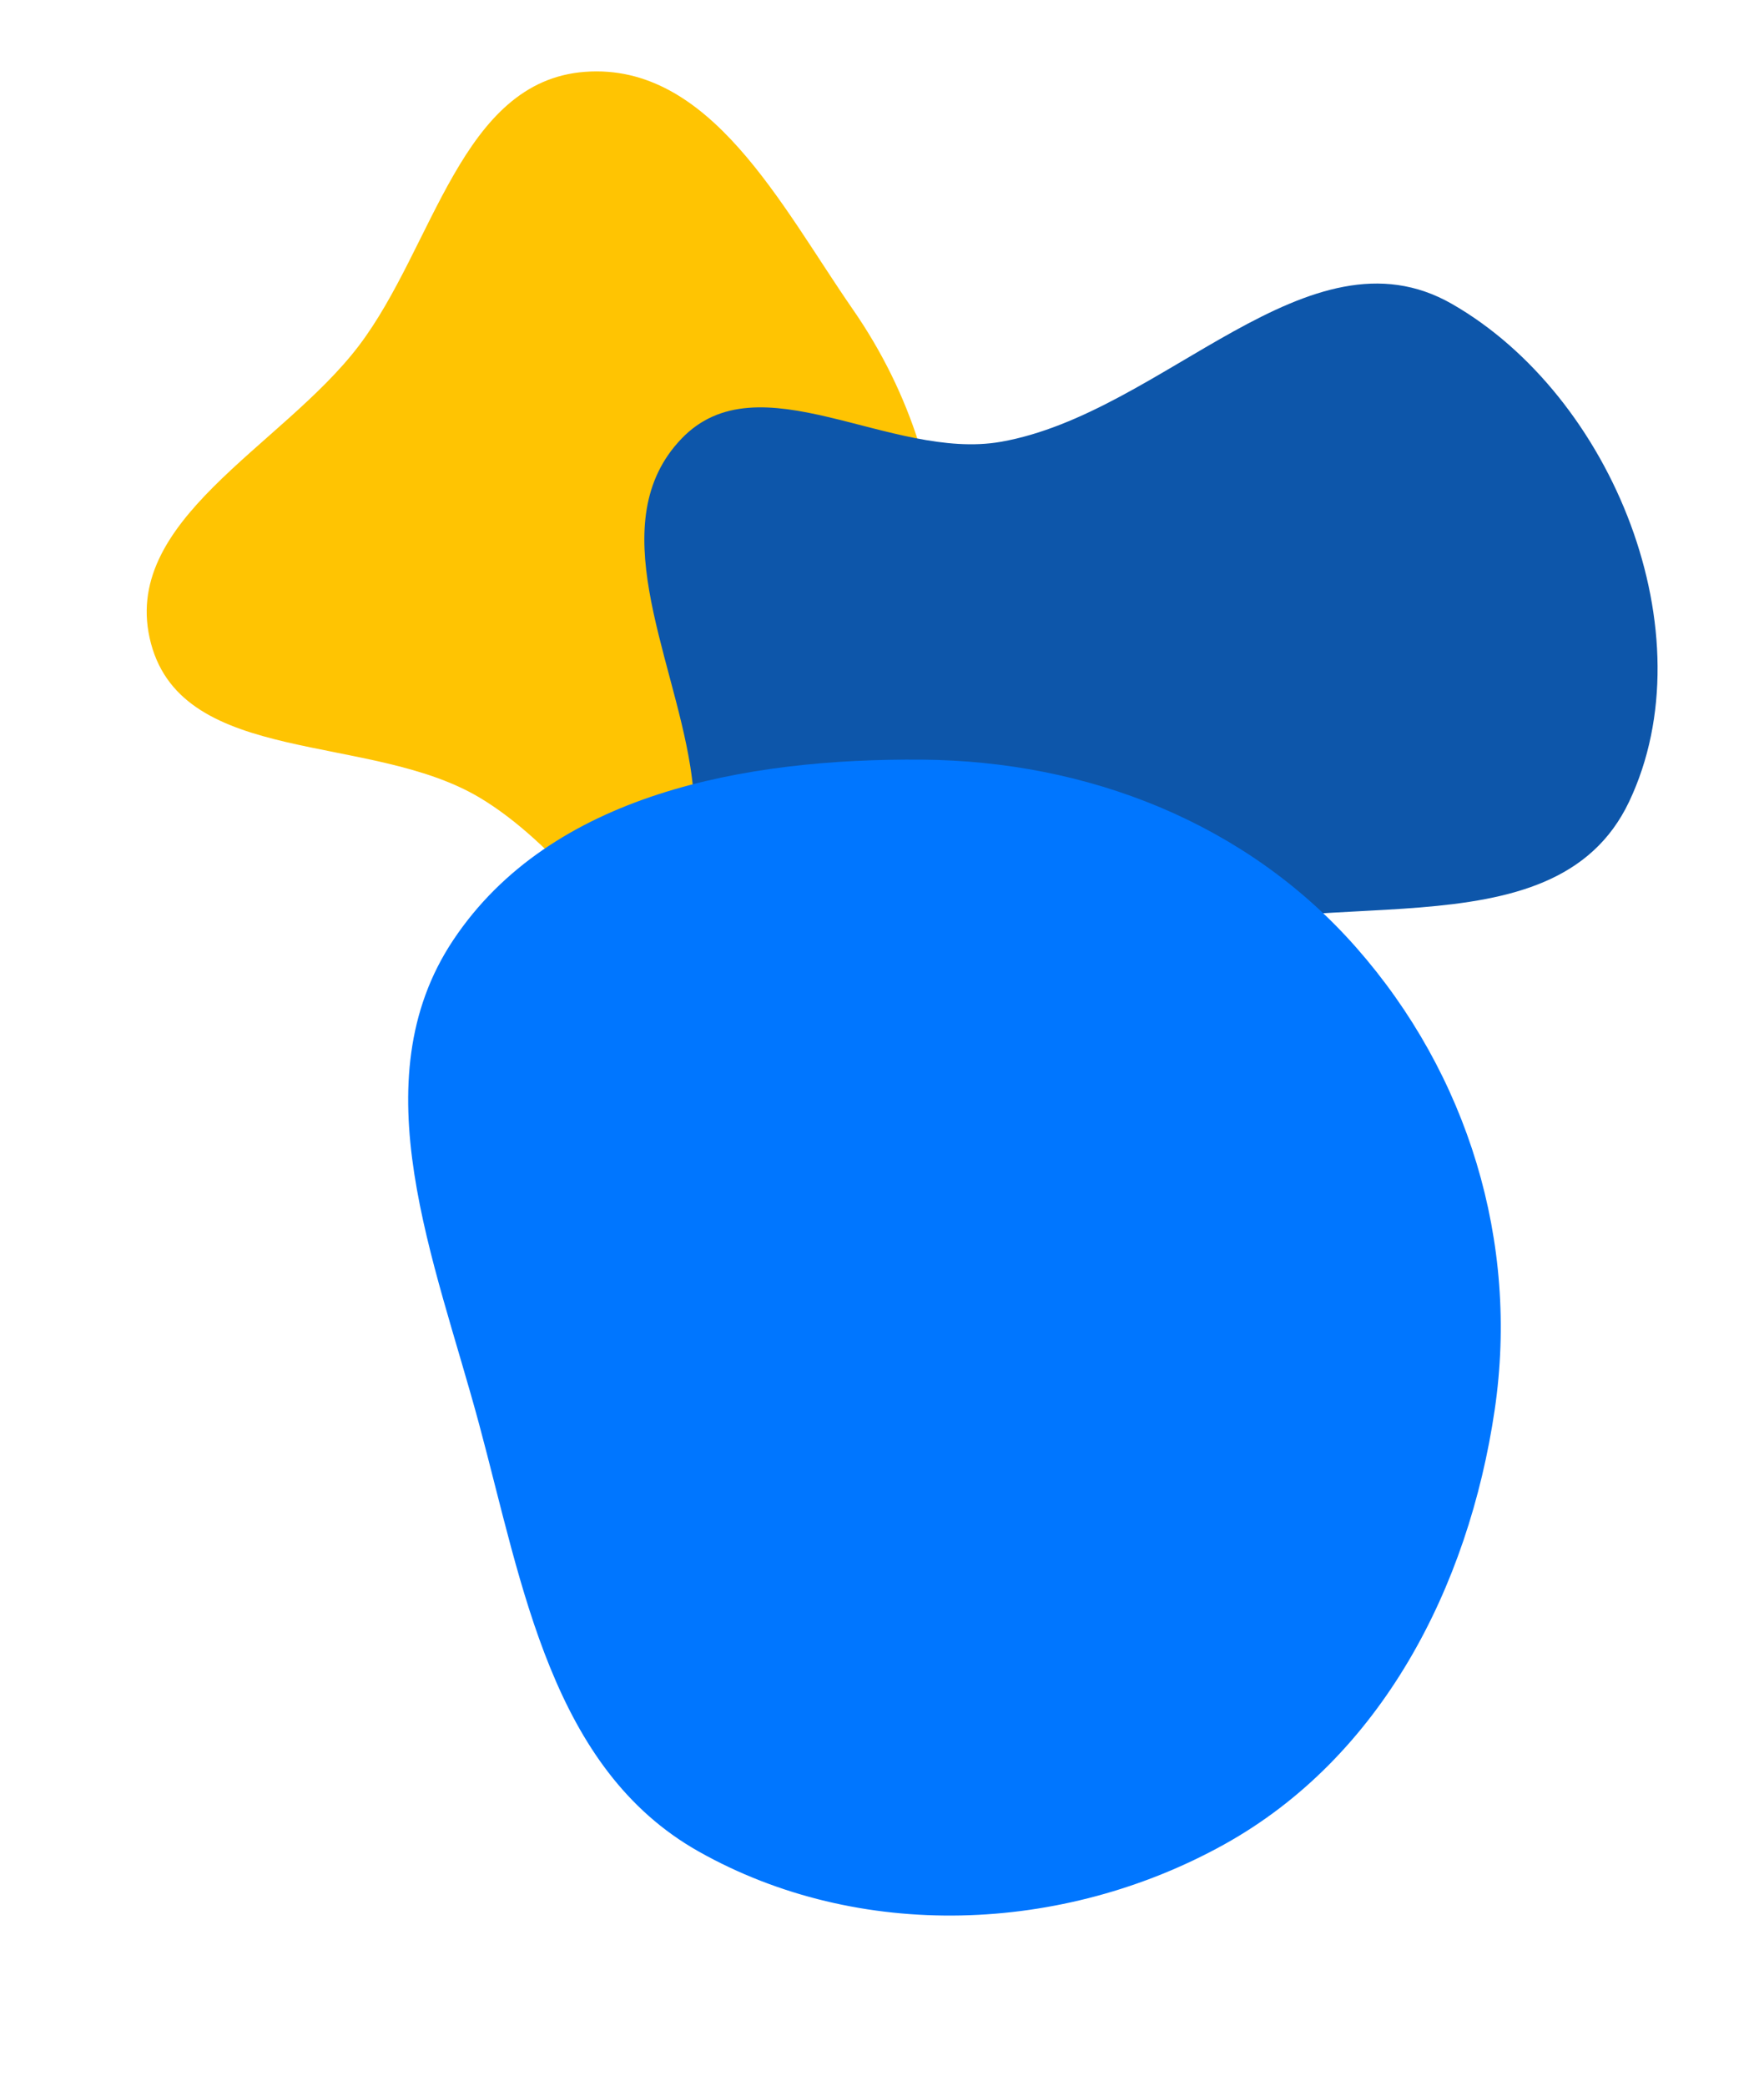
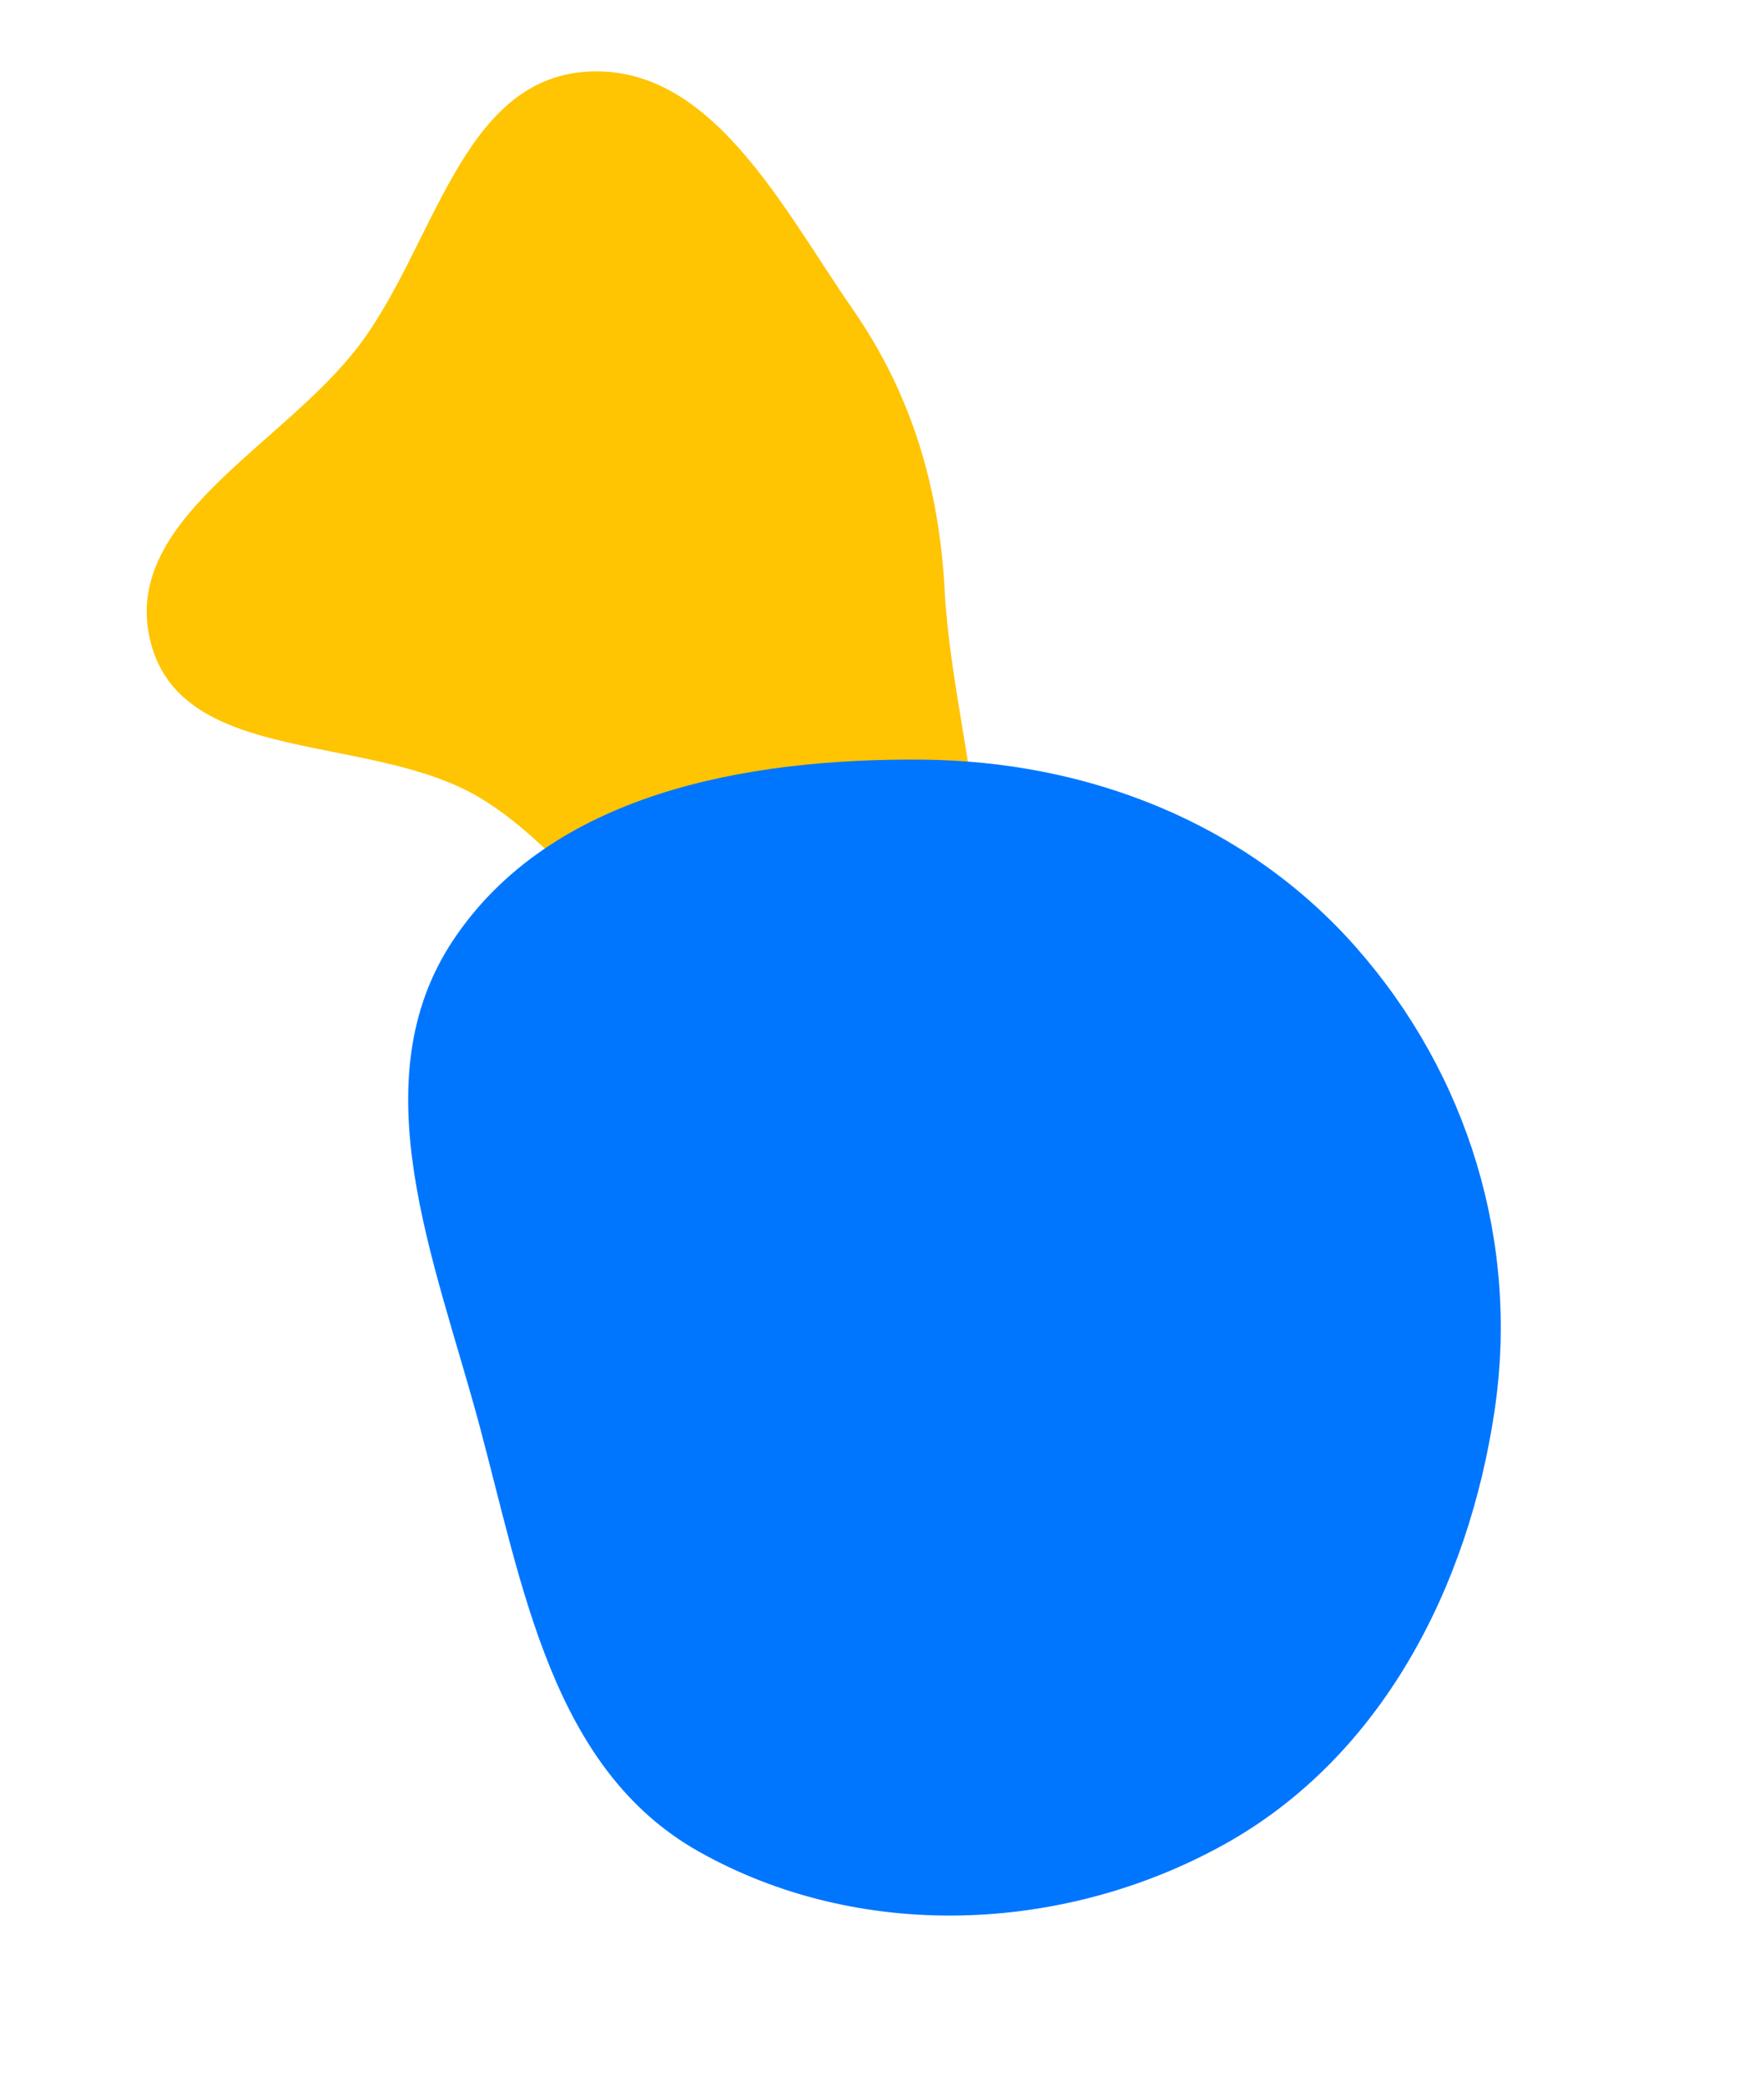
<svg xmlns="http://www.w3.org/2000/svg" width="466" height="551" viewBox="0 0 466 551" fill="none">
  <path fill-rule="evenodd" clip-rule="evenodd" d="M236.065 286.785C193.264 305.771 166.814 234.57 126.641 210.65C97.774 193.461 48.546 202.419 39.886 169.973C31.225 137.521 74.45 118.118 94.795 91.327C114.696 65.119 121.731 21.406 154.549 18.972C187.642 16.517 206.385 54.419 225.25 81.65C240.895 104.234 248.116 128.679 249.563 156.123C251.988 202.113 278.233 268.079 236.065 286.785Z" fill="#FFC402" />
-   <path fill-rule="evenodd" clip-rule="evenodd" d="M303.039 249.967C267.992 265.187 245.913 321.289 210.386 307.287C174.949 293.322 188.315 240.008 182.347 202.402C177.591 172.432 159.011 137.835 180.012 115.896C200.476 94.518 235.232 121.805 264.383 116.702C307.424 109.167 345.644 58.566 383.539 80.266C426.028 104.595 451.364 167.495 430.372 211.747C410.396 253.858 345.805 231.394 303.039 249.967Z" fill="#0D56AA" />
  <path fill-rule="evenodd" clip-rule="evenodd" d="M323.341 487.221C280.762 510.83 226.929 512.959 184.512 489.024C145.776 467.166 138.13 419.141 126.57 376.186C114.898 332.82 94.838 285.68 119.729 248.32C145.526 209.6 196.996 200.281 243.521 200.652C287.334 201.002 329.25 217.337 358.228 250.222C387.8 283.78 401.371 328.146 394.858 372.391C387.947 419.338 364.826 464.218 323.341 487.221Z" fill="#0076FF" />
</svg>